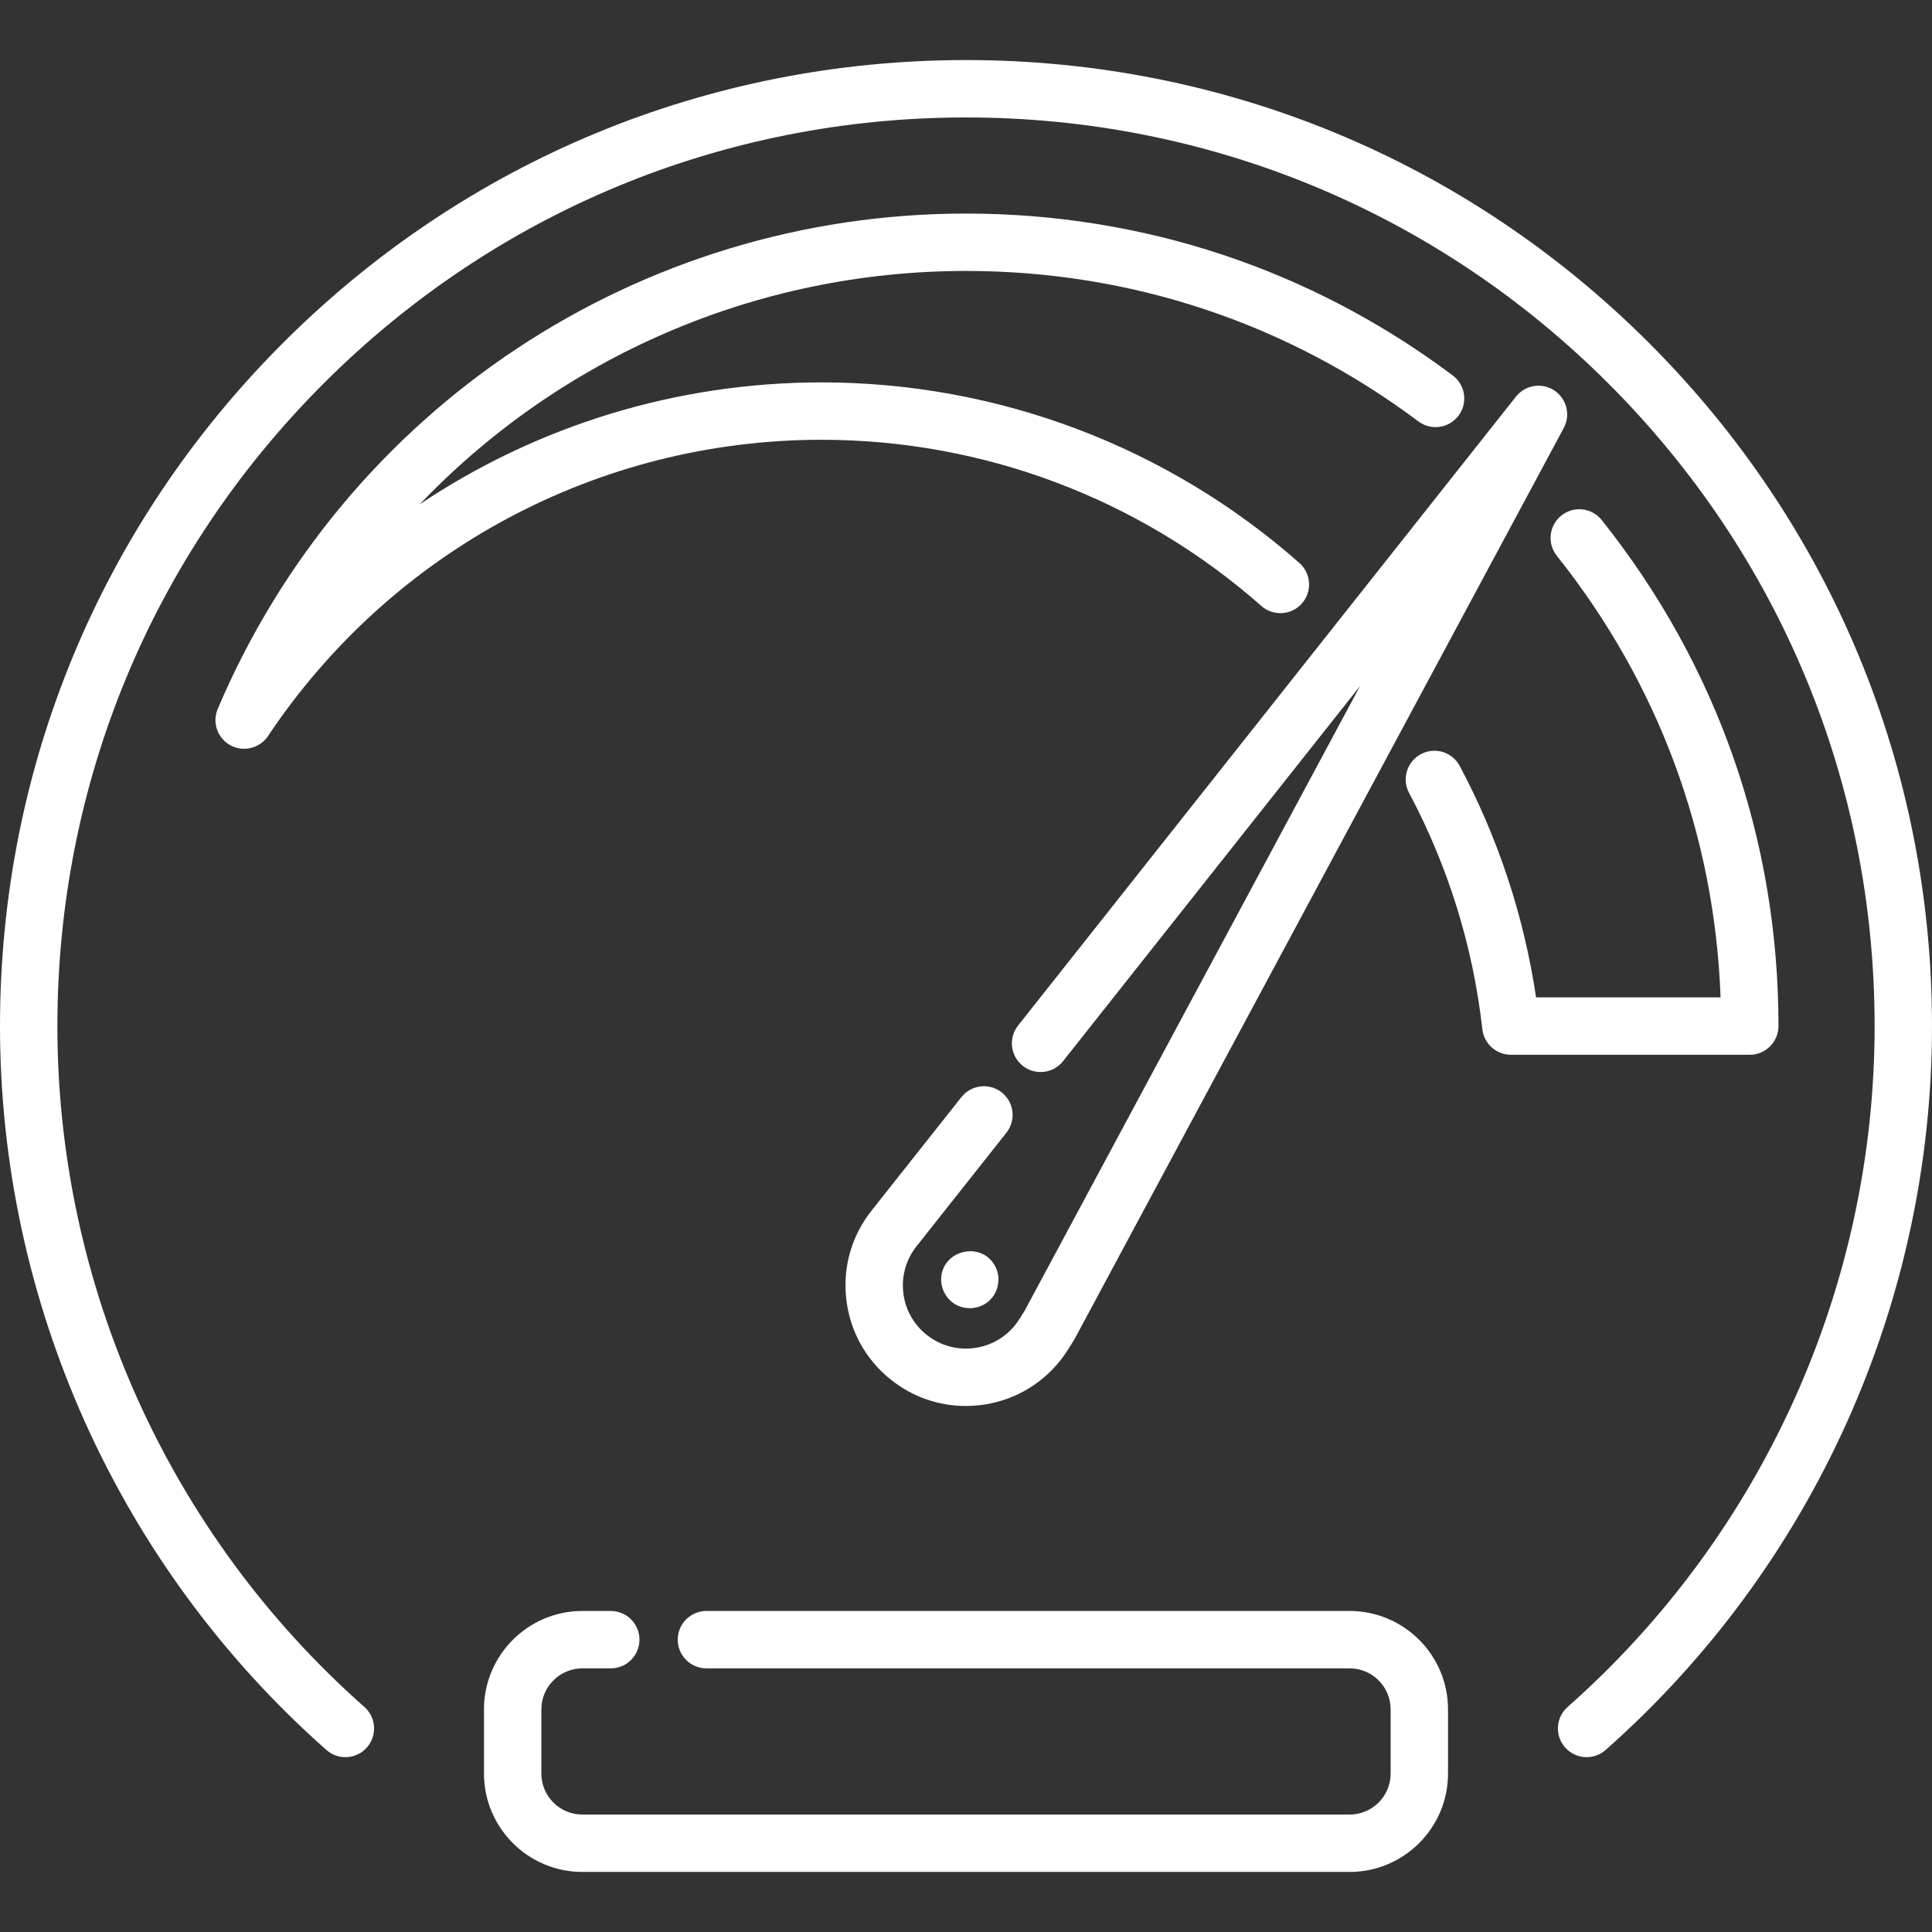
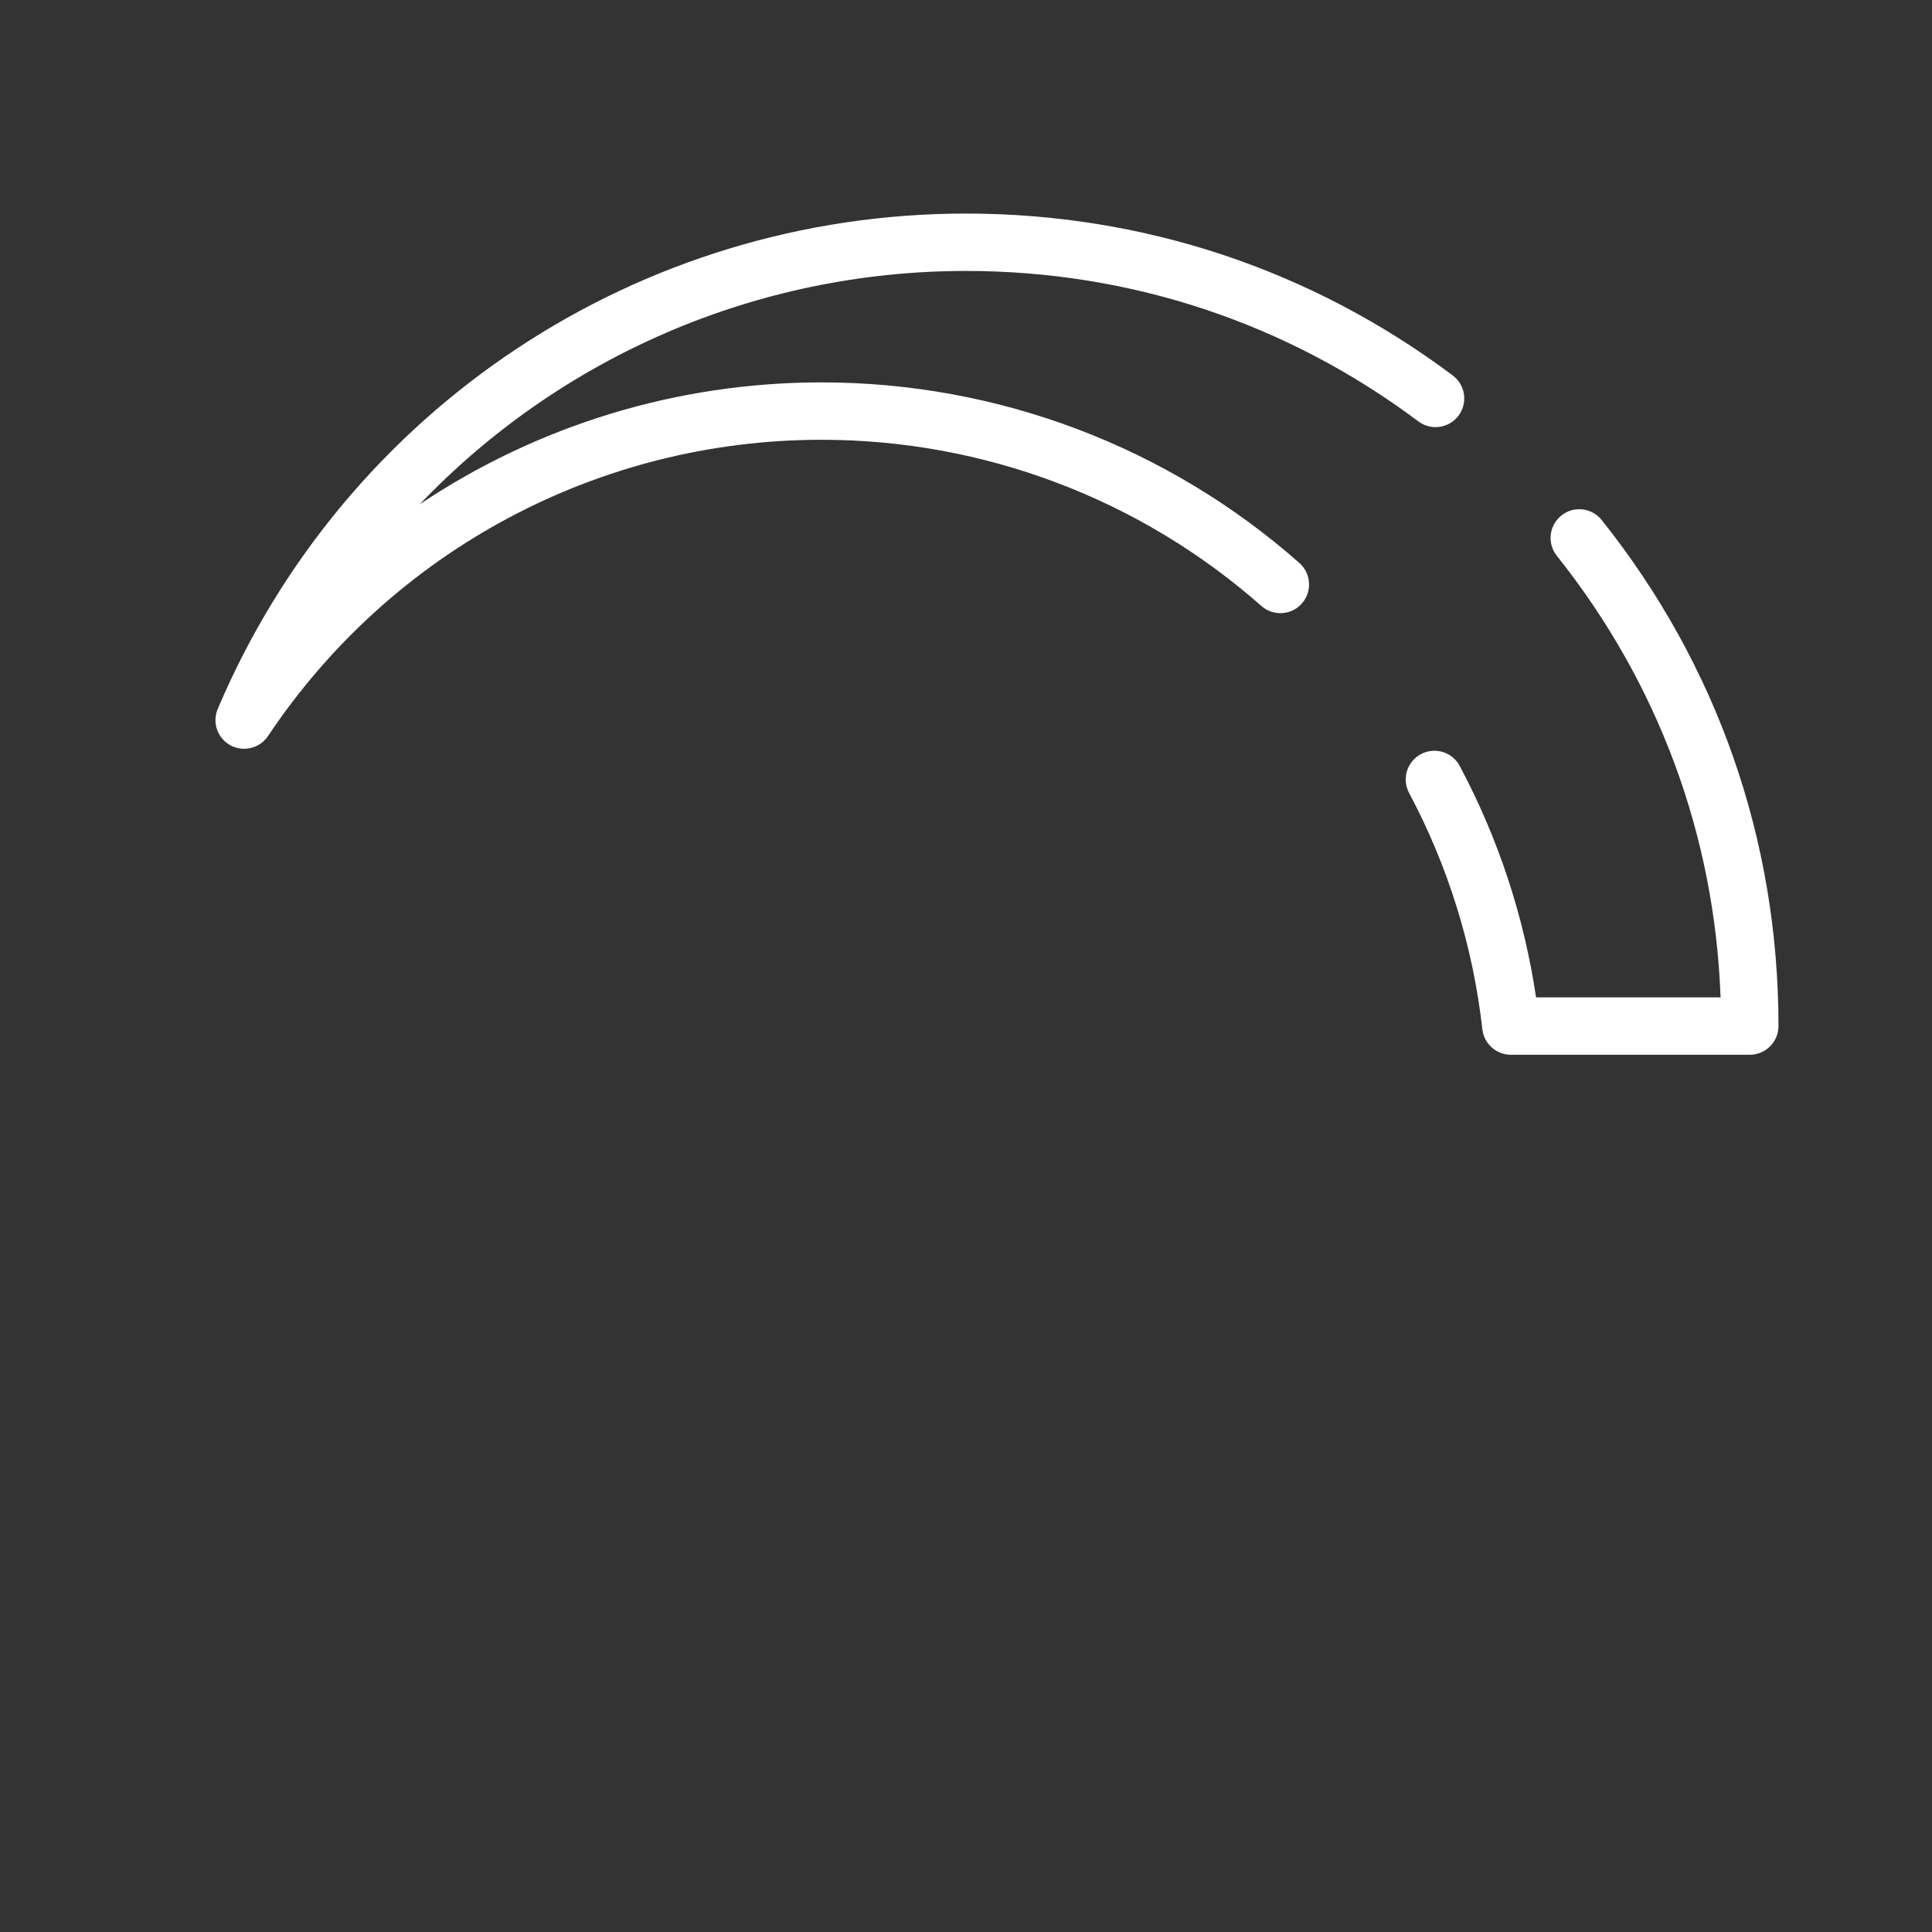
<svg xmlns="http://www.w3.org/2000/svg" version="1.1" id="Layer_1" x="0px" y="0px" viewBox="0 0 512 512" style="enable-background:new 0 0 512 512;" xml:space="preserve" height="80" width="80" fill="#fff">
  <rect x="0" y="0" width="512" height="512" fill="#333333" stroke="none" />
  <g>
    <g>
-       <path d="M437.019,90.897C388.668,42.545,324.38,15.917,256,15.917S123.332,42.545,74.981,90.897S0,203.536,0,271.917    c0,73.315,31.526,143.239,86.495,191.842c3.145,2.782,7.951,2.486,10.733-0.66s2.487-7.952-0.66-10.733    c-51.705-45.718-81.359-111.489-81.359-180.449c0-64.317,25.046-124.786,70.526-170.266S191.683,31.125,256,31.125    s124.786,25.046,170.266,70.526s70.526,105.948,70.526,170.266c0,68.961-29.654,134.731-81.36,180.448    c-3.147,2.782-3.442,7.587-0.66,10.733c1.503,1.7,3.597,2.567,5.7,2.567c1.79,0,3.587-0.629,5.034-1.907    C480.474,415.156,512,345.232,512,271.917C512,203.536,485.371,139.249,437.019,90.897z" />
-     </g>
+       </g>
  </g>
  <g>
    <g>
-       <path d="M357.664,426.923H187.206c-4.199,0-7.604,3.405-7.604,7.604s3.405,7.604,7.604,7.604h170.457    c5.993,0,10.869,4.876,10.869,10.869v17.009c0,5.993-4.876,10.868-10.869,10.868H154.335c-5.993,0-10.868-4.876-10.868-10.868    v-17.009c0-5.993,4.876-10.869,10.868-10.869h7.525c4.199,0,7.604-3.405,7.604-7.604s-3.405-7.604-7.604-7.604h-7.525    c-14.379,0-26.076,11.698-26.076,26.077v17.009c0,14.379,11.698,26.075,26.076,26.075h203.329    c14.379,0,26.077-11.698,26.077-26.075v-17.009C383.74,438.621,372.043,426.923,357.664,426.923z" />
-     </g>
+       </g>
  </g>
  <g>
    <g>
      <path d="M385,99.503c-37.458-28.07-82.066-42.907-129.004-42.907c-86.616,0-164.451,51.525-198.293,131.269    c-1.533,3.612-0.066,7.798,3.387,9.662c1.145,0.618,2.384,0.913,3.607,0.913c2.467,0,4.873-1.201,6.33-3.382    c32.83-49.163,87.668-78.514,146.692-78.514c42.979,0,84.375,15.643,116.562,44.047c3.149,2.778,7.957,2.479,10.733-0.67    c2.779-3.149,2.479-7.954-0.669-10.733c-34.968-30.858-79.939-47.852-126.625-47.852c-38.538,0-75.436,11.521-106.484,32.306    c37.06-38.818,88.95-61.837,144.762-61.837c43.622,0,85.078,13.786,119.883,39.869c3.361,2.518,8.126,1.835,10.646-1.525    C389.043,106.788,388.361,102.021,385,99.503z" />
    </g>
  </g>
  <g>
    <g>
      <path d="M424.472,137.818c-2.618-3.284-7.4-3.825-10.686-1.208c-3.284,2.618-3.823,7.401-1.206,10.686    c26.896,33.748,41.817,74.063,43.392,117.017h-48.898c-3.202-21.491-9.993-42.09-20.227-61.323    c-1.972-3.707-6.575-5.115-10.285-3.141c-3.708,1.973-5.114,6.577-3.142,10.285c10.398,19.542,16.933,40.617,19.426,62.638    c0.435,3.845,3.687,6.749,7.555,6.749h63.311c4.201,0,7.605-3.405,7.605-7.604C471.318,222.643,455.118,176.272,424.472,137.818z" />
    </g>
  </g>
  <g>
    <g>
-       <path d="M411.889,103.465c-3.293-2.163-7.692-1.454-10.137,1.635L269.802,271.776c-2.607,3.293-2.051,8.074,1.242,10.682    s8.075,2.05,10.682-1.242l78.719-99.435l-88.971,165.696c-0.673,1.103-1.826,2.898-2.388,3.603    c-2.782,3.496-6.759,5.698-11.199,6.202c-4.439,0.507-8.809-0.751-12.305-3.534c-3.496-2.783-5.698-6.76-6.202-11.2    c-0.504-4.439,0.751-8.809,3.548-12.321l23.782-30.041c2.606-3.293,2.05-8.076-1.243-10.683c-3.292-2.606-8.075-2.05-10.682,1.242    l-23.768,30.025c-5.314,6.673-7.709,15.016-6.748,23.492c0.962,8.476,5.167,16.07,11.841,21.382    c5.709,4.545,12.639,6.956,19.829,6.956c1.215,0,2.438-0.069,3.663-0.208c8.476-0.962,16.07-5.168,21.382-11.84    c1.4-1.759,3.242-4.775,3.598-5.362c0.067-0.112,0.133-0.225,0.194-0.34l129.637-241.433    C416.276,109.946,415.181,105.627,411.889,103.465z" />
-     </g>
+       </g>
  </g>
  <g>
    <g>
-       <path d="M263.332,334.888c-3.724-5.667-12.867-3.622-13.839,3.099c-0.462,3.196,1.192,6.474,4.106,7.905    c2.821,1.386,6.255,0.931,8.574-1.205C264.877,342.198,265.398,337.939,263.332,334.888z" />
-     </g>
+       </g>
  </g>
  <g>
</g>
  <g>
</g>
  <g>
</g>
  <g>
</g>
  <g>
</g>
  <g>
</g>
  <g>
</g>
  <g>
</g>
  <g>
</g>
  <g>
</g>
  <g>
</g>
  <g>
</g>
  <g>
</g>
  <g>
</g>
  <g>
</g>
</svg>